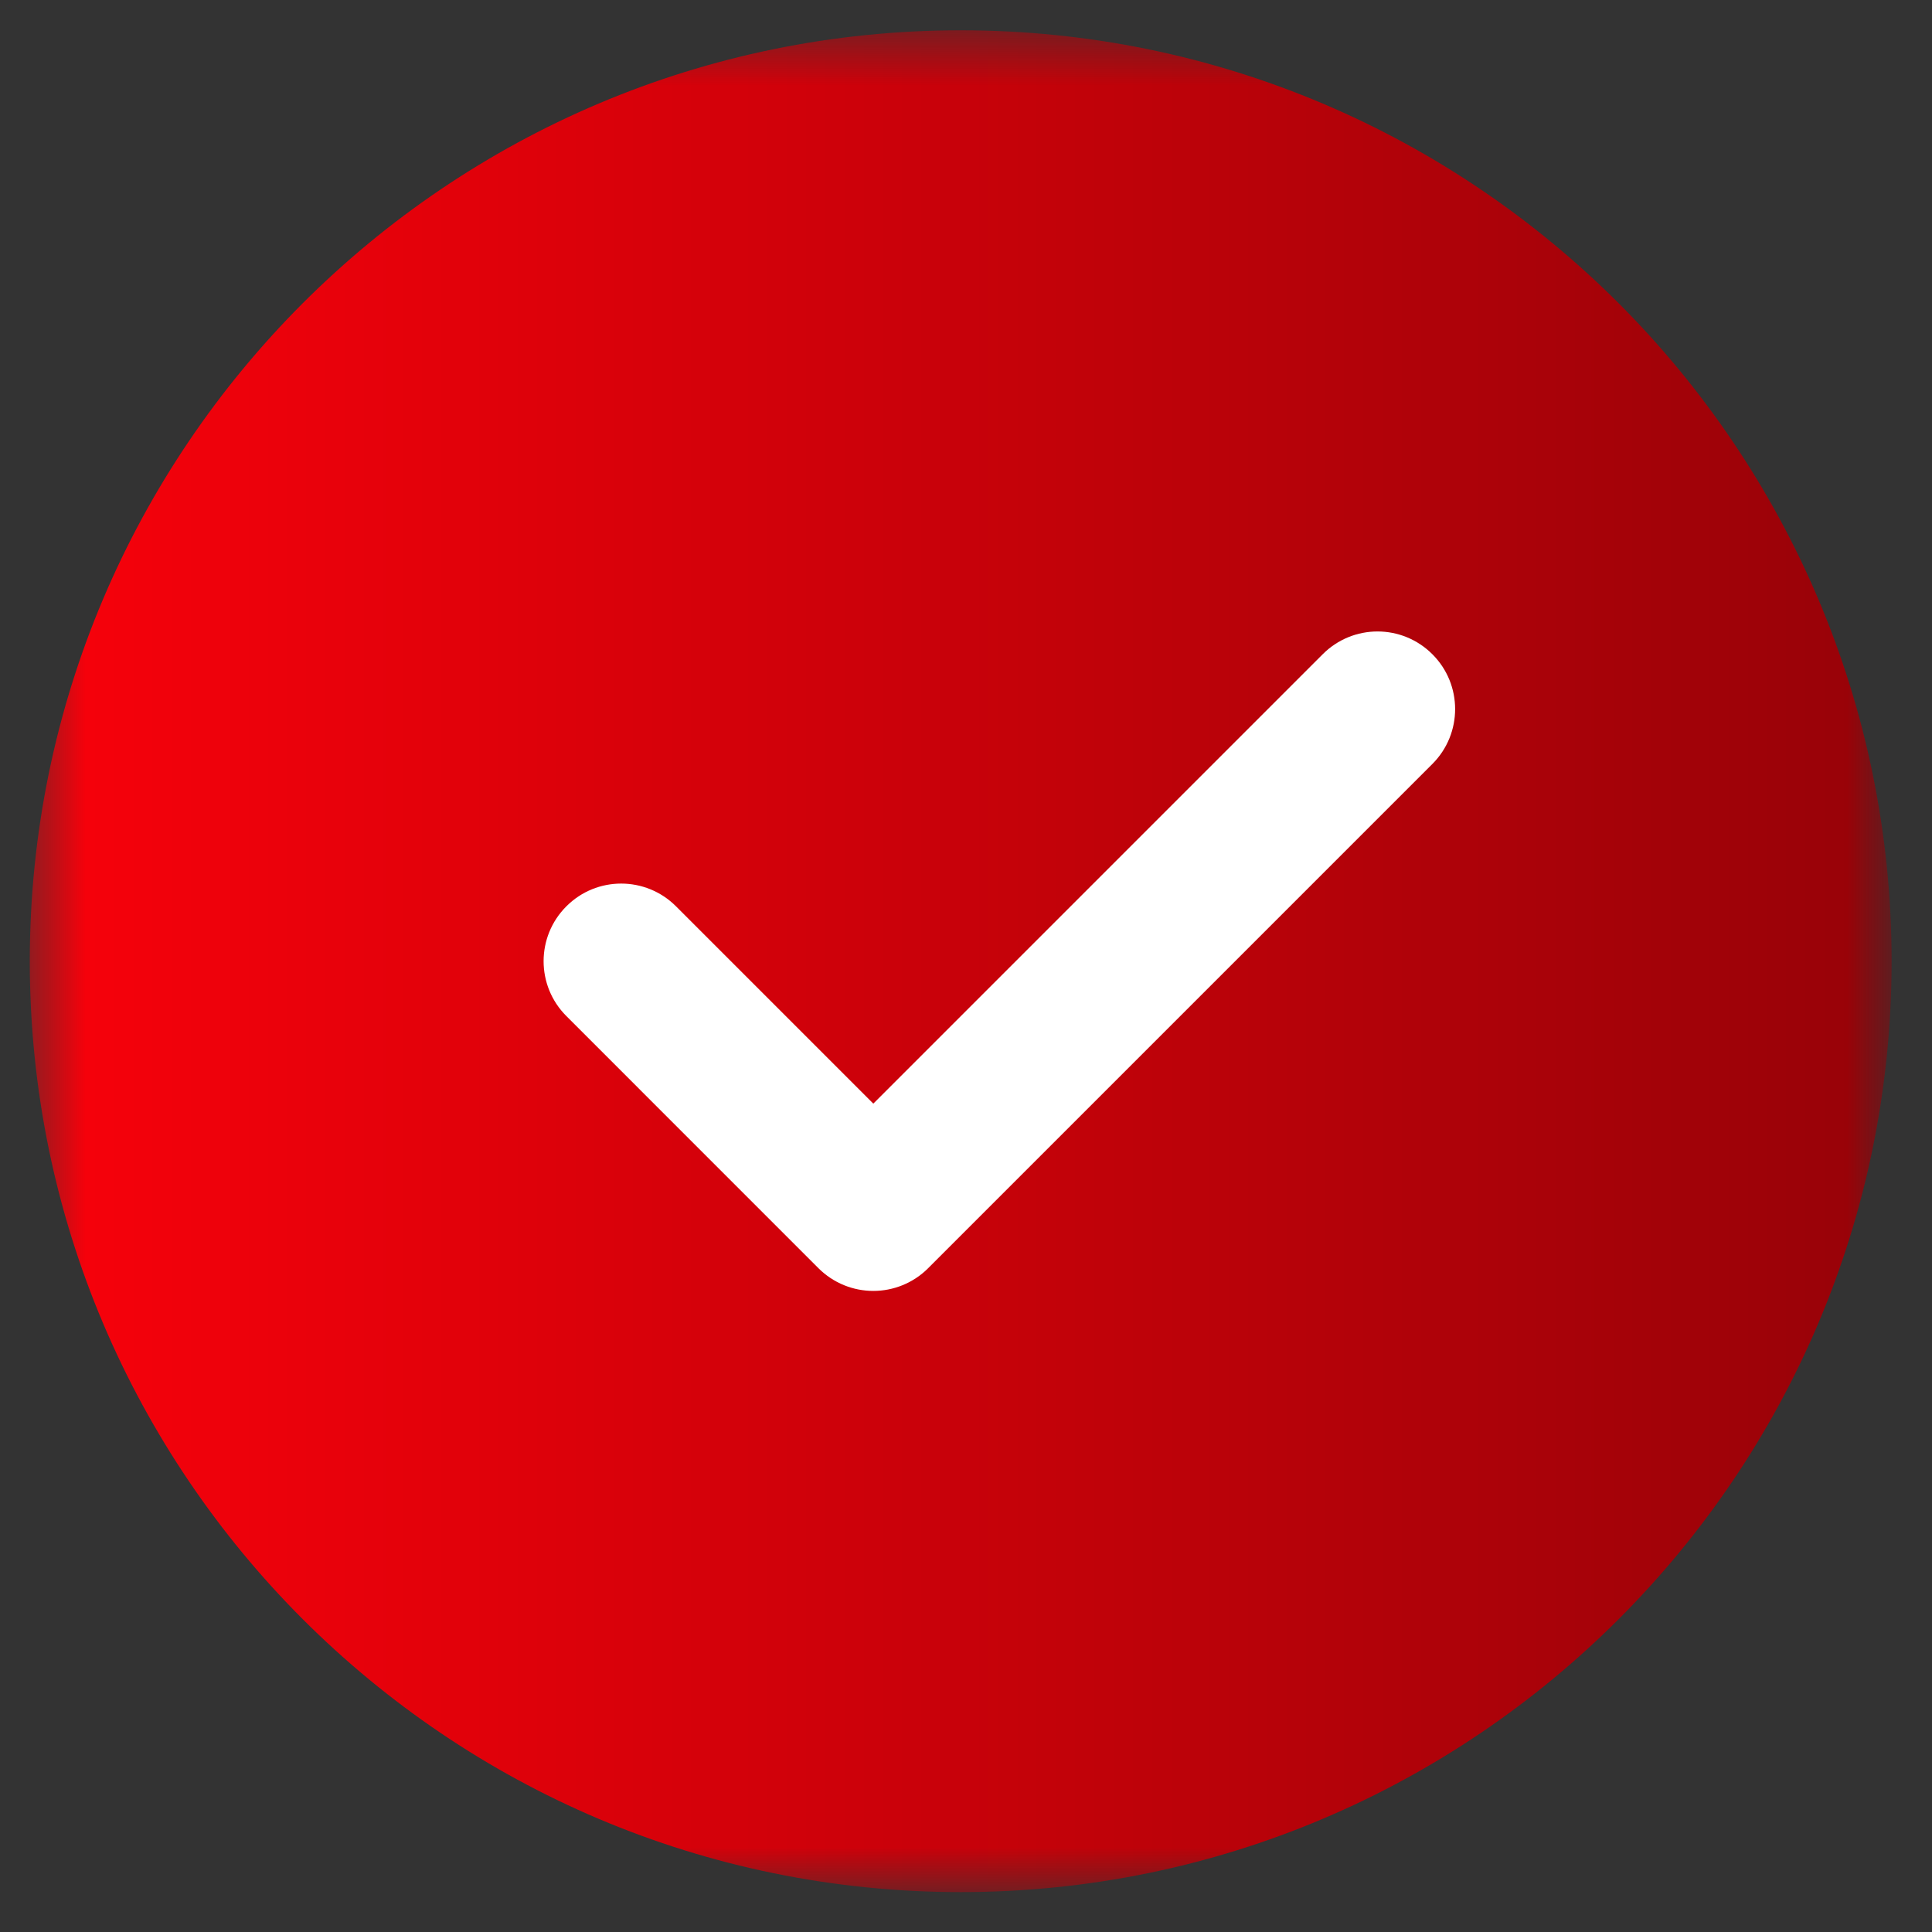
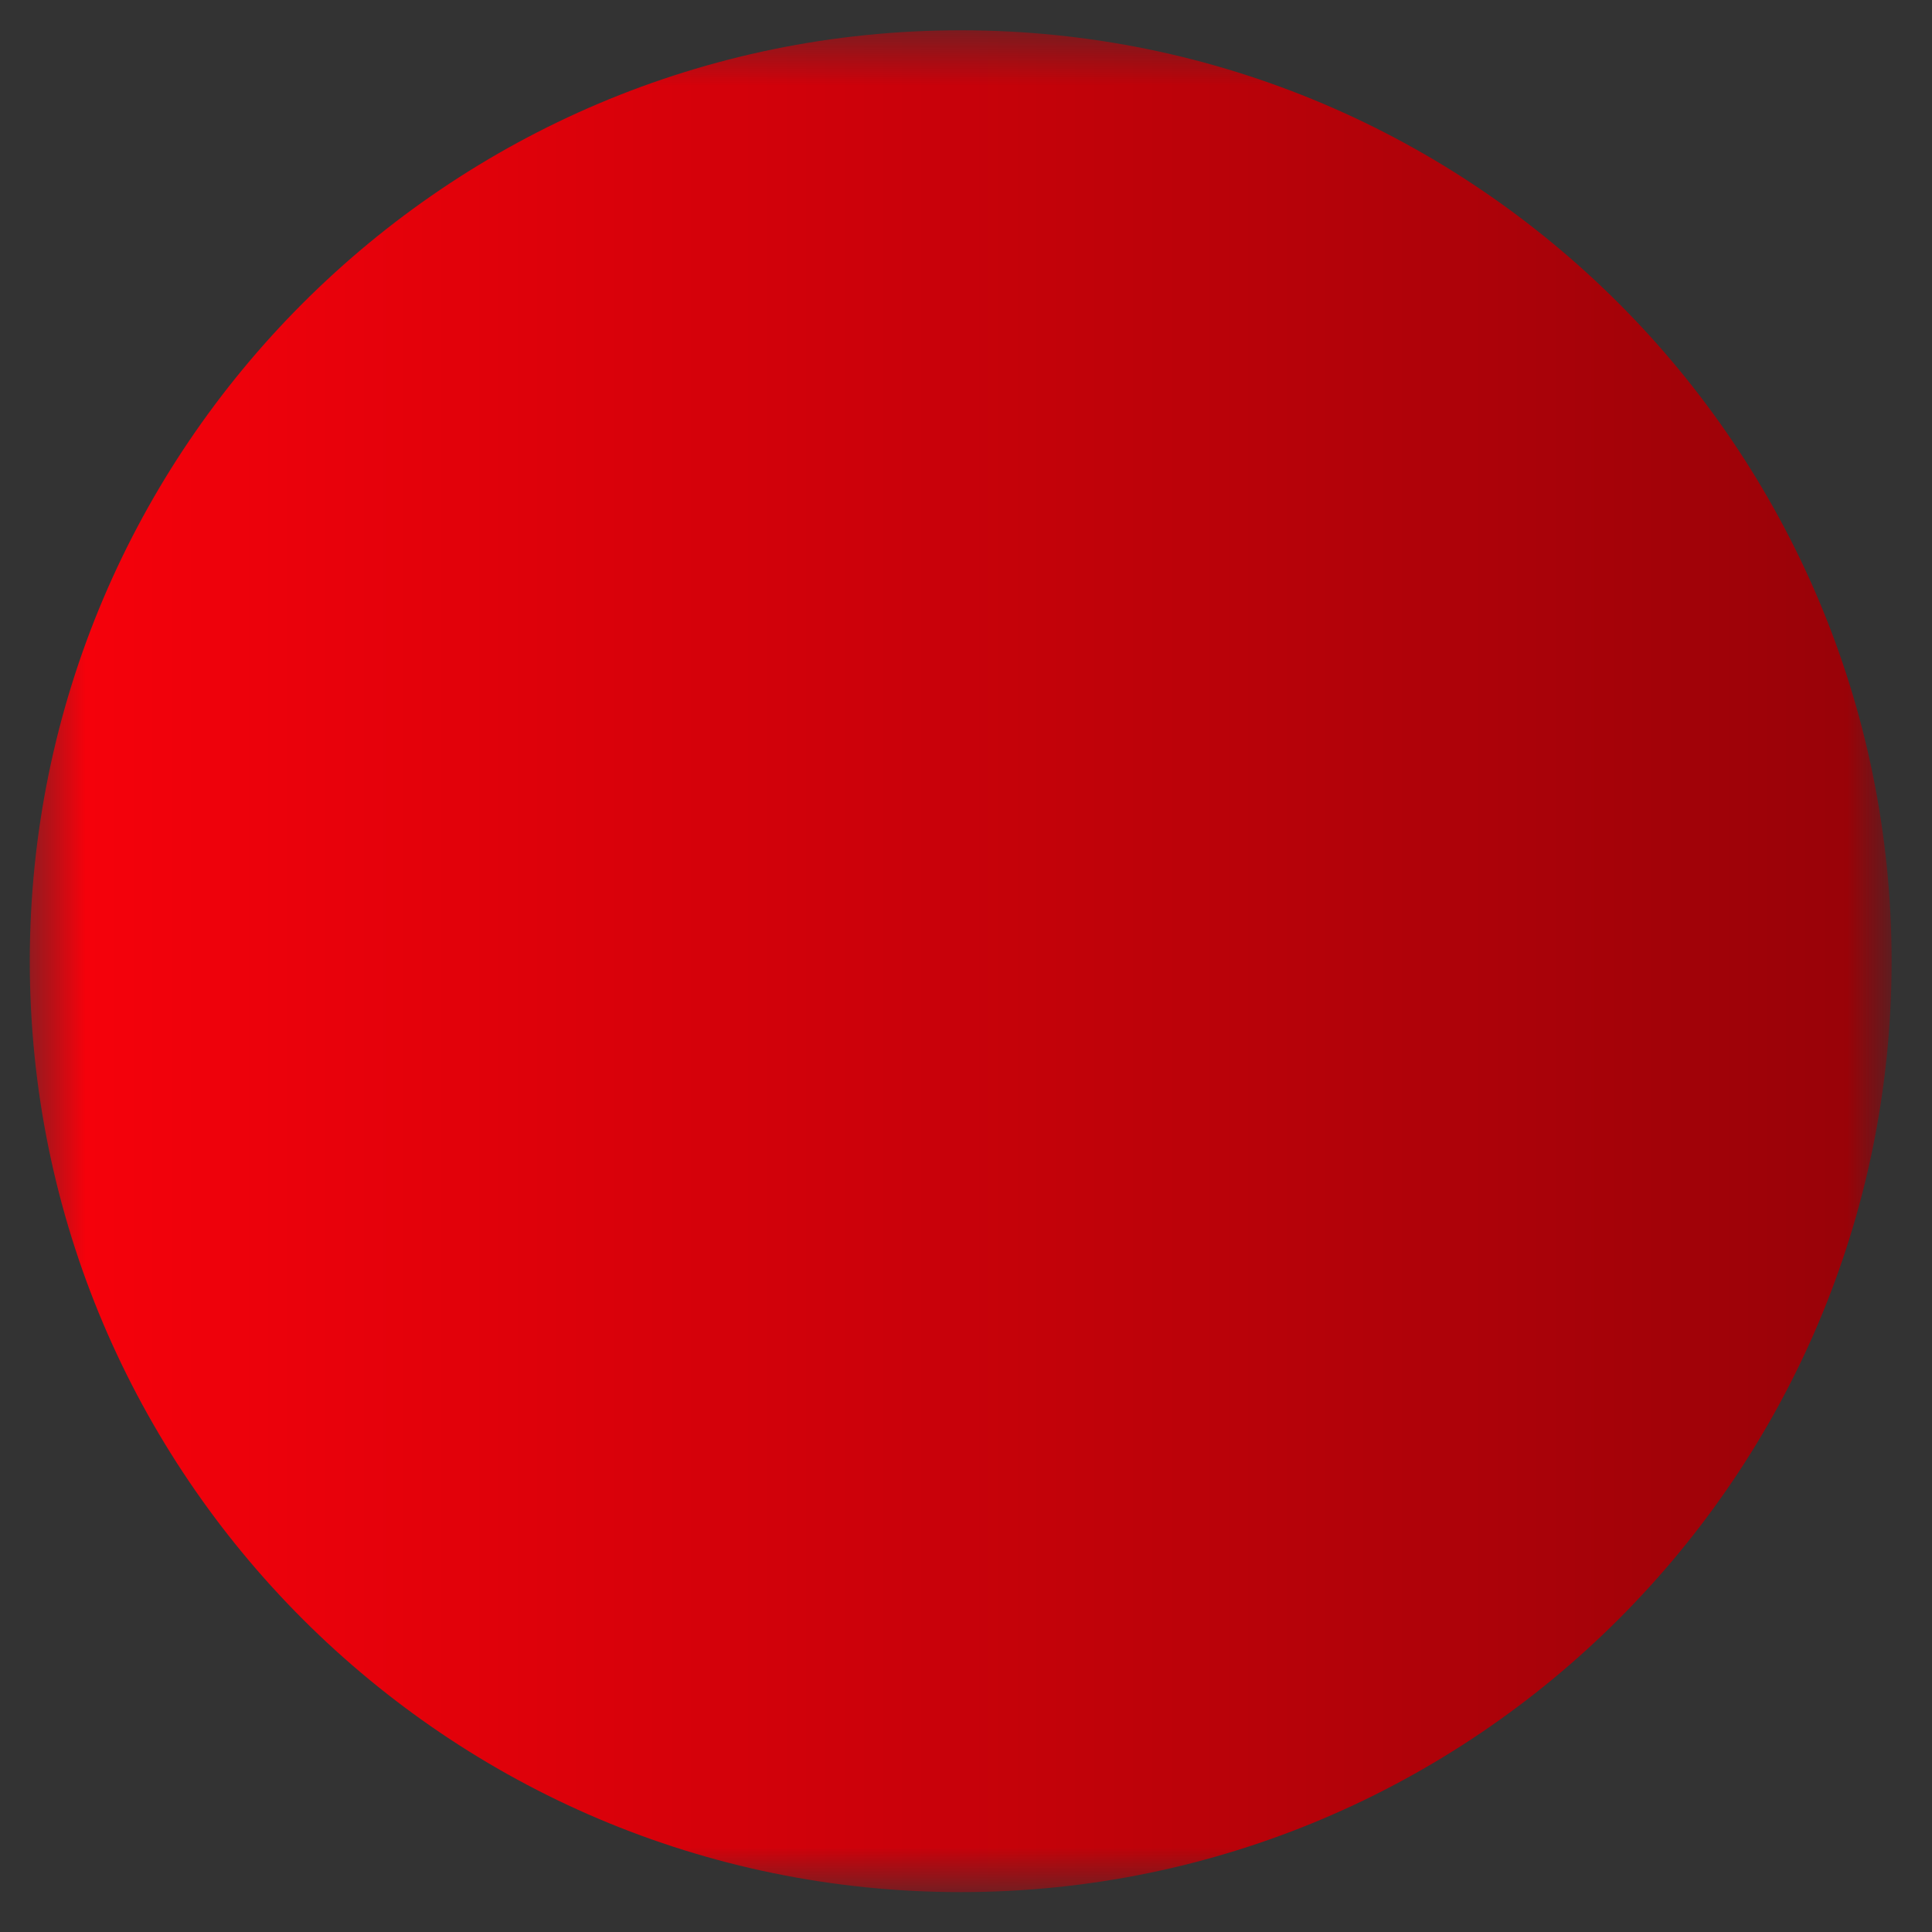
<svg xmlns="http://www.w3.org/2000/svg" width="34" height="34" viewBox="0 0 34 34" fill="none">
  <rect x="0" y="0" width="34" height="34" fill="#333333" stroke="none" />
  <mask id="mask0_21_2651" style="mask-type:luminance" maskUnits="userSpaceOnUse" x="0" y="0" width="34" height="34">
    <path d="M33.289 0.533H0.524V33.298H33.289V0.533Z" fill="white" />
  </mask>
  <g mask="url(#mask0_21_2651)">
-     <path d="M16.907 0.533C7.873 0.533 0.524 7.882 0.524 16.916C0.524 25.95 7.873 33.298 16.907 33.298C25.941 33.298 33.289 25.95 33.289 16.916C33.289 7.882 25.941 0.533 16.907 0.533Z" fill="url(#paint0_linear_21_2651)" />
-     <path d="M25.208 13.444L16.334 22.318C16.068 22.584 15.718 22.718 15.369 22.718C15.019 22.718 14.67 22.584 14.403 22.318L9.967 17.881C9.433 17.347 9.433 16.484 9.967 15.95C10.5 15.416 11.363 15.416 11.897 15.95L15.369 19.422L23.277 11.514C23.811 10.979 24.674 10.979 25.208 11.514C25.741 12.047 25.741 12.91 25.208 13.444Z" fill="white" />
+     <path d="M16.907 0.533C7.873 0.533 0.524 7.882 0.524 16.916C0.524 25.95 7.873 33.298 16.907 33.298C25.941 33.298 33.289 25.95 33.289 16.916C33.289 7.882 25.941 0.533 16.907 0.533" fill="url(#paint0_linear_21_2651)" />
  </g>
  <defs>
    <linearGradient id="paint0_linear_21_2651" x1="33.289" y1="14.755" x2="0.524" y2="14.755" gradientUnits="userSpaceOnUse">
      <stop stop-color="#970208" />
      <stop offset="0.97" stop-color="#F5010B" />
    </linearGradient>
  </defs>
</svg>